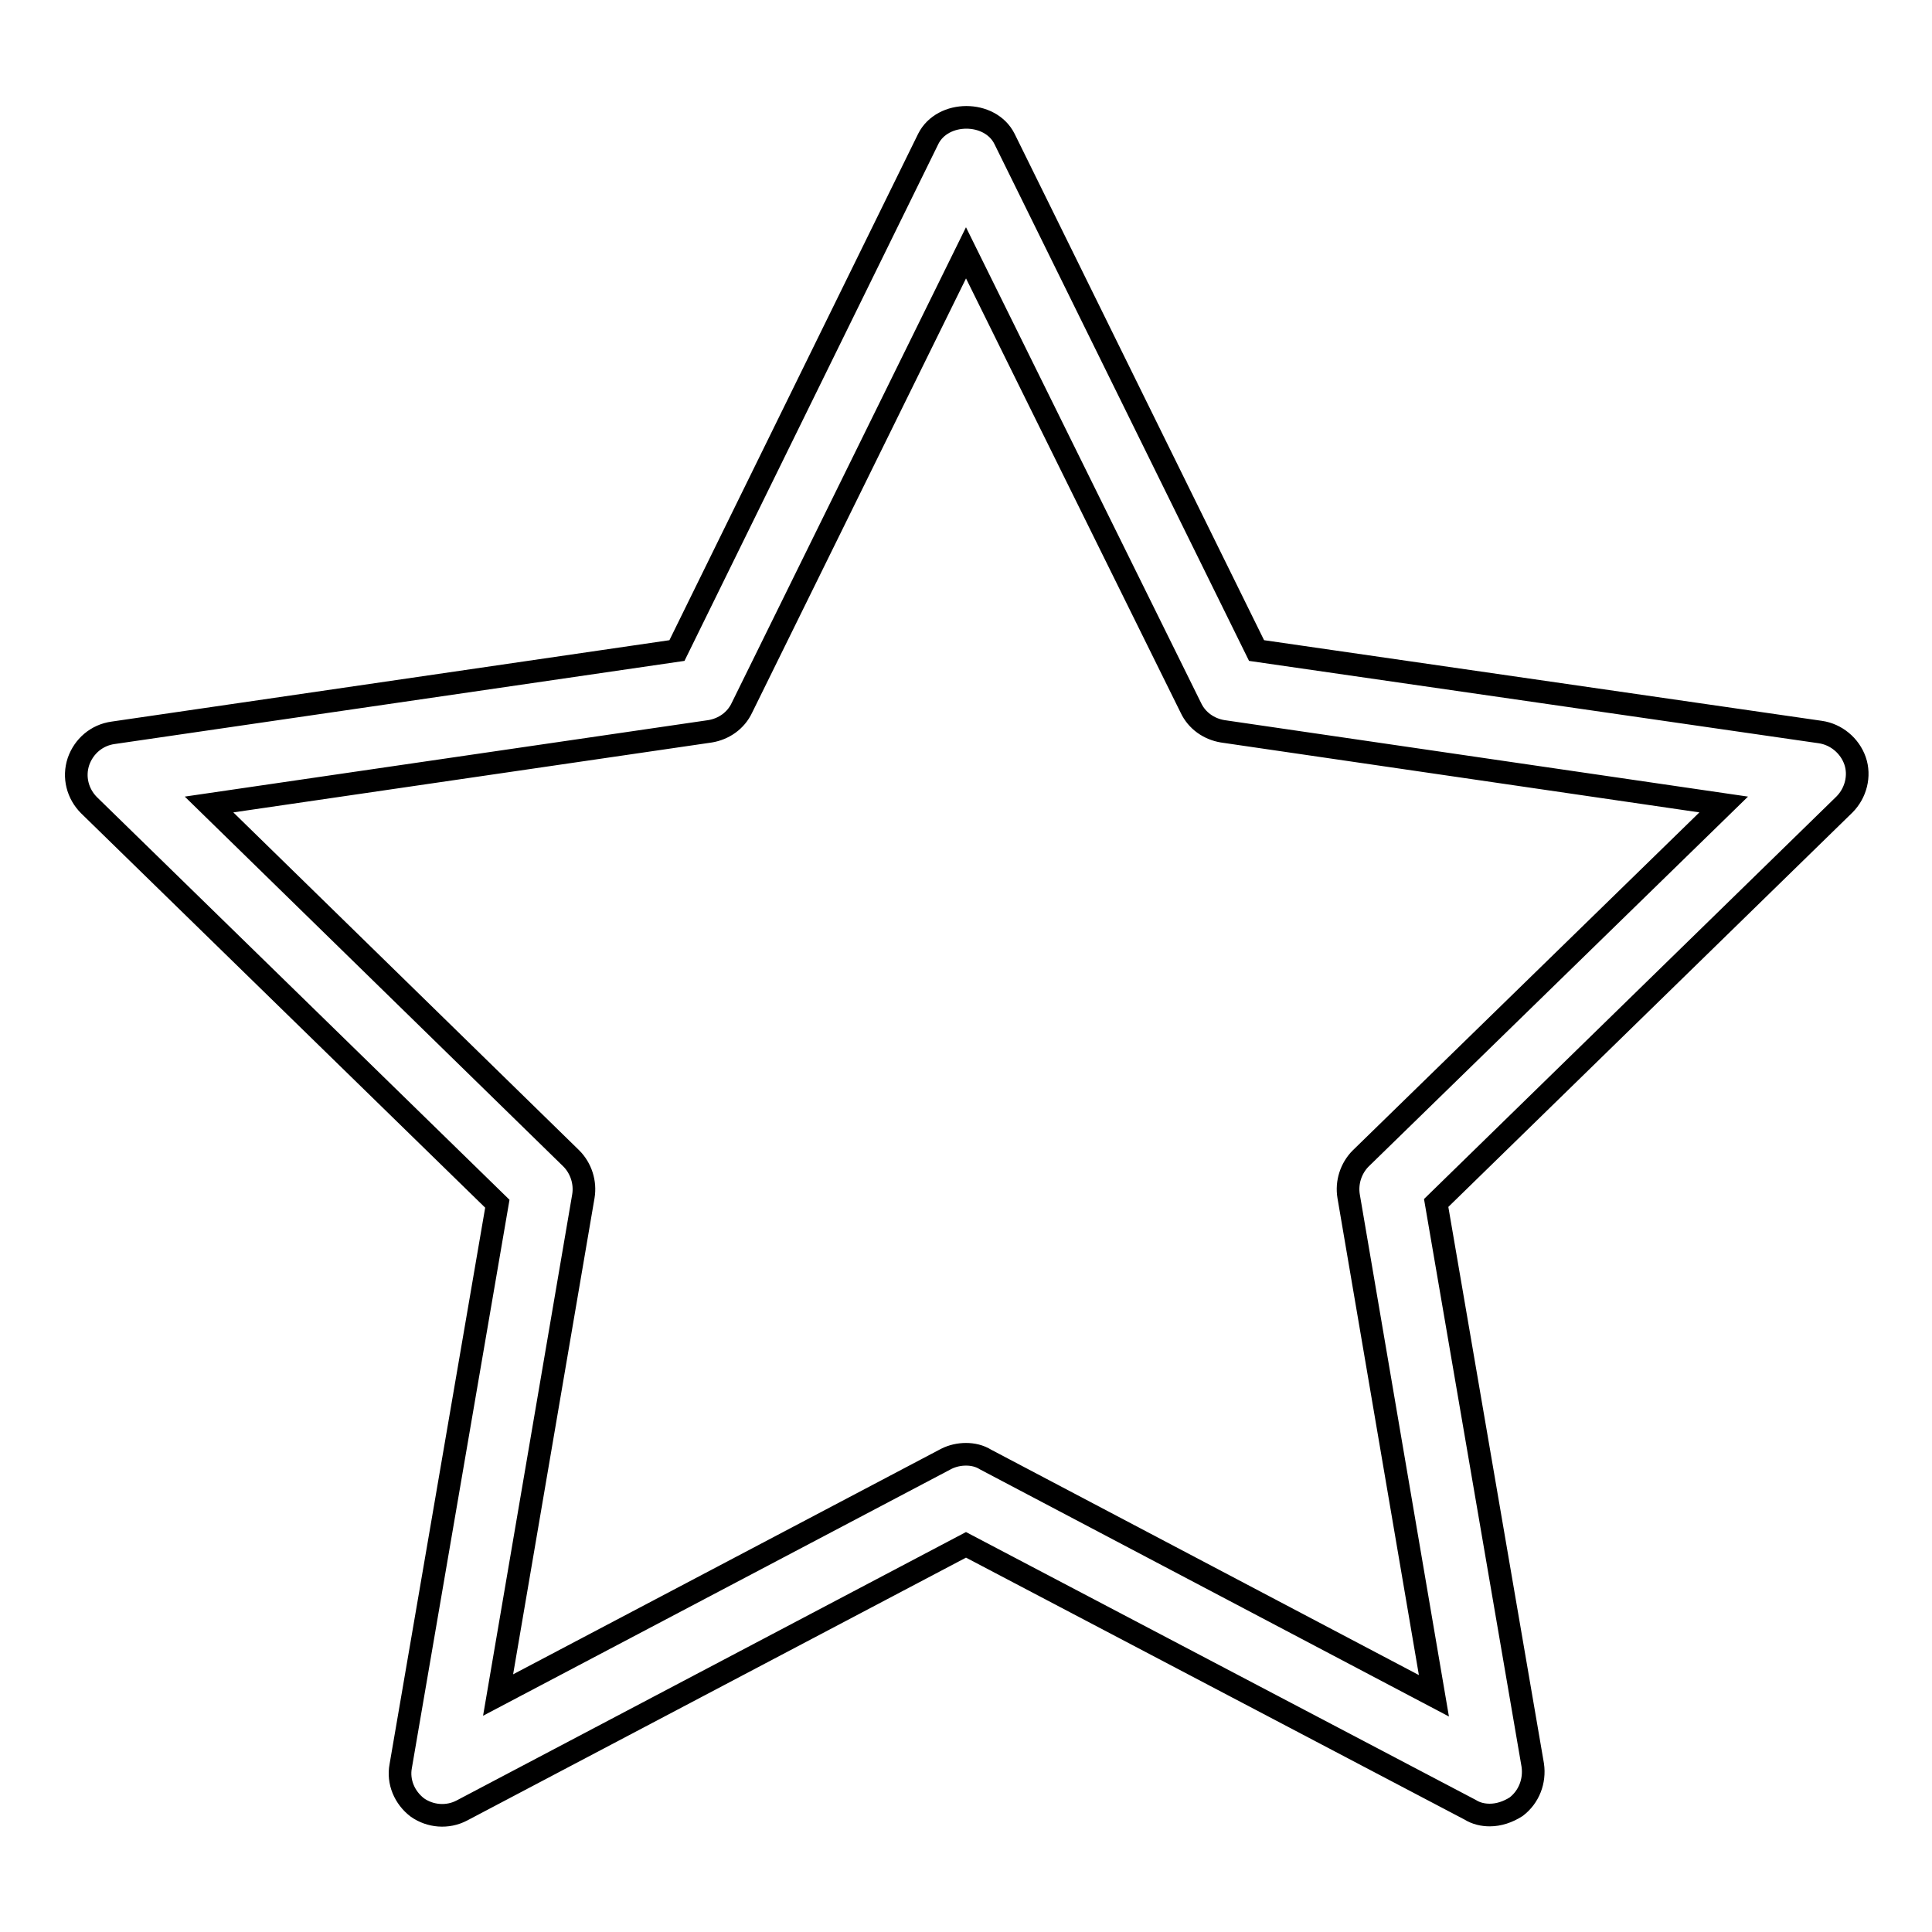
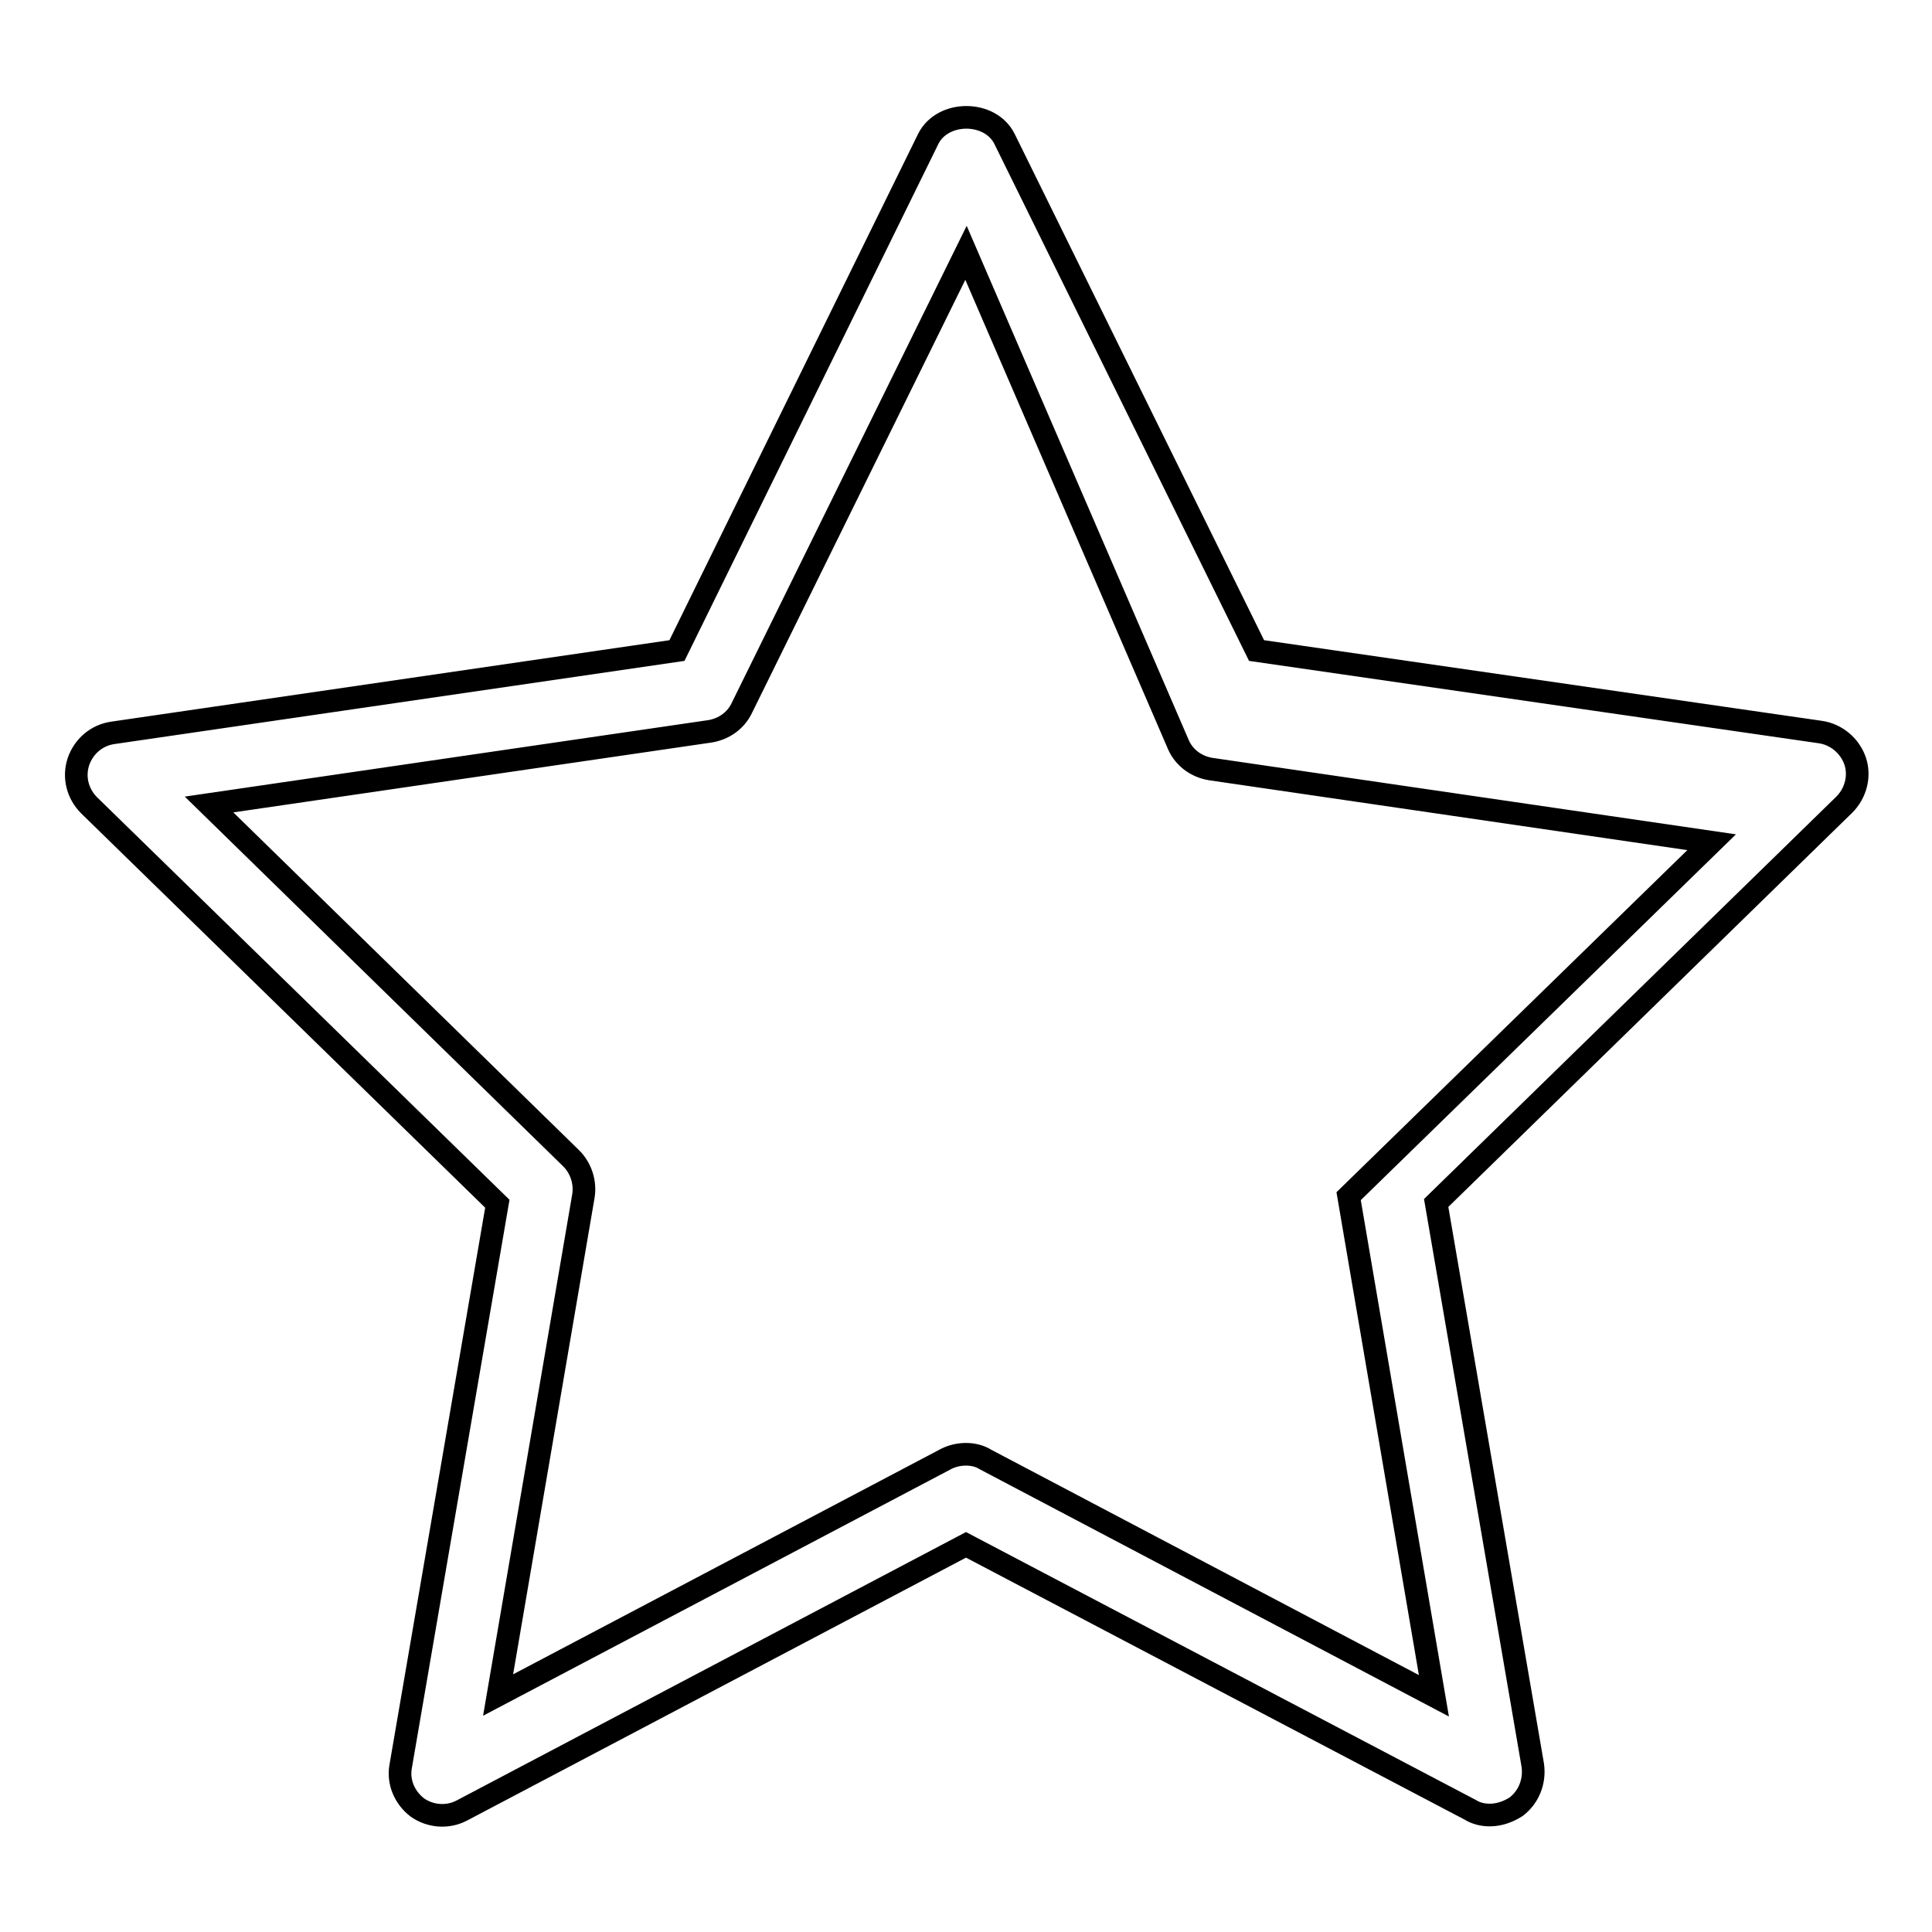
<svg xmlns="http://www.w3.org/2000/svg" version="1.1" x="0px" y="0px" viewBox="0 0 256 256" enable-background="new 0 0 256 256" xml:space="preserve">
  <g>
    <g>
-       <path stroke-width="3" fill-opacity="0" stroke="#000000" d="M197.4,240.5c-0.9,0-1.8-0.2-2.6-0.7L128,204.7l-66.8,35.2c-1.9,1-4.2,0.8-5.9-0.4c-1.7-1.3-2.6-3.4-2.2-5.5l12.8-74.5l-54.1-52.8c-1.5-1.5-2.1-3.7-1.4-5.8c0.7-2,2.4-3.5,4.6-3.8l74.7-10.9L123,18.4c1.9-3.8,8.2-3.8,10.1,0l33.4,67.8L241.2,97c2.1,0.3,3.9,1.8,4.6,3.8c0.7,2,0.1,4.3-1.4,5.8l-54.1,52.8l12.8,74.5c0.3,2.1-0.5,4.2-2.2,5.5C199.8,240.1,198.6,240.5,197.4,240.5z M128,192.7c0.9,0,1.8,0.2,2.6,0.7l59.4,31.3l-11.3-66.2c-0.3-1.8,0.3-3.7,1.6-5l48.1-46.9l-66.4-9.7c-1.8-0.3-3.4-1.4-4.2-3.1L128,33.5L98.3,93.8c-0.8,1.7-2.4,2.8-4.2,3.1l-66.4,9.7l48,46.9c1.3,1.3,1.9,3.2,1.6,5L66,224.6l59.4-31.3C126.2,192.9,127.1,192.7,128,192.7z" />
+       <path stroke-width="3" fill-opacity="0" stroke="#000000" d="M197.4,240.5c-0.9,0-1.8-0.2-2.6-0.7L128,204.7l-66.8,35.2c-1.9,1-4.2,0.8-5.9-0.4c-1.7-1.3-2.6-3.4-2.2-5.5l12.8-74.5l-54.1-52.8c-1.5-1.5-2.1-3.7-1.4-5.8c0.7-2,2.4-3.5,4.6-3.8l74.7-10.9L123,18.4c1.9-3.8,8.2-3.8,10.1,0l33.4,67.8L241.2,97c2.1,0.3,3.9,1.8,4.6,3.8c0.7,2,0.1,4.3-1.4,5.8l-54.1,52.8l12.8,74.5c0.3,2.1-0.5,4.2-2.2,5.5C199.8,240.1,198.6,240.5,197.4,240.5z M128,192.7c0.9,0,1.8,0.2,2.6,0.7l59.4,31.3l-11.3-66.2l48.1-46.9l-66.4-9.7c-1.8-0.3-3.4-1.4-4.2-3.1L128,33.5L98.3,93.8c-0.8,1.7-2.4,2.8-4.2,3.1l-66.4,9.7l48,46.9c1.3,1.3,1.9,3.2,1.6,5L66,224.6l59.4-31.3C126.2,192.9,127.1,192.7,128,192.7z" />
    </g>
  </g>
</svg>